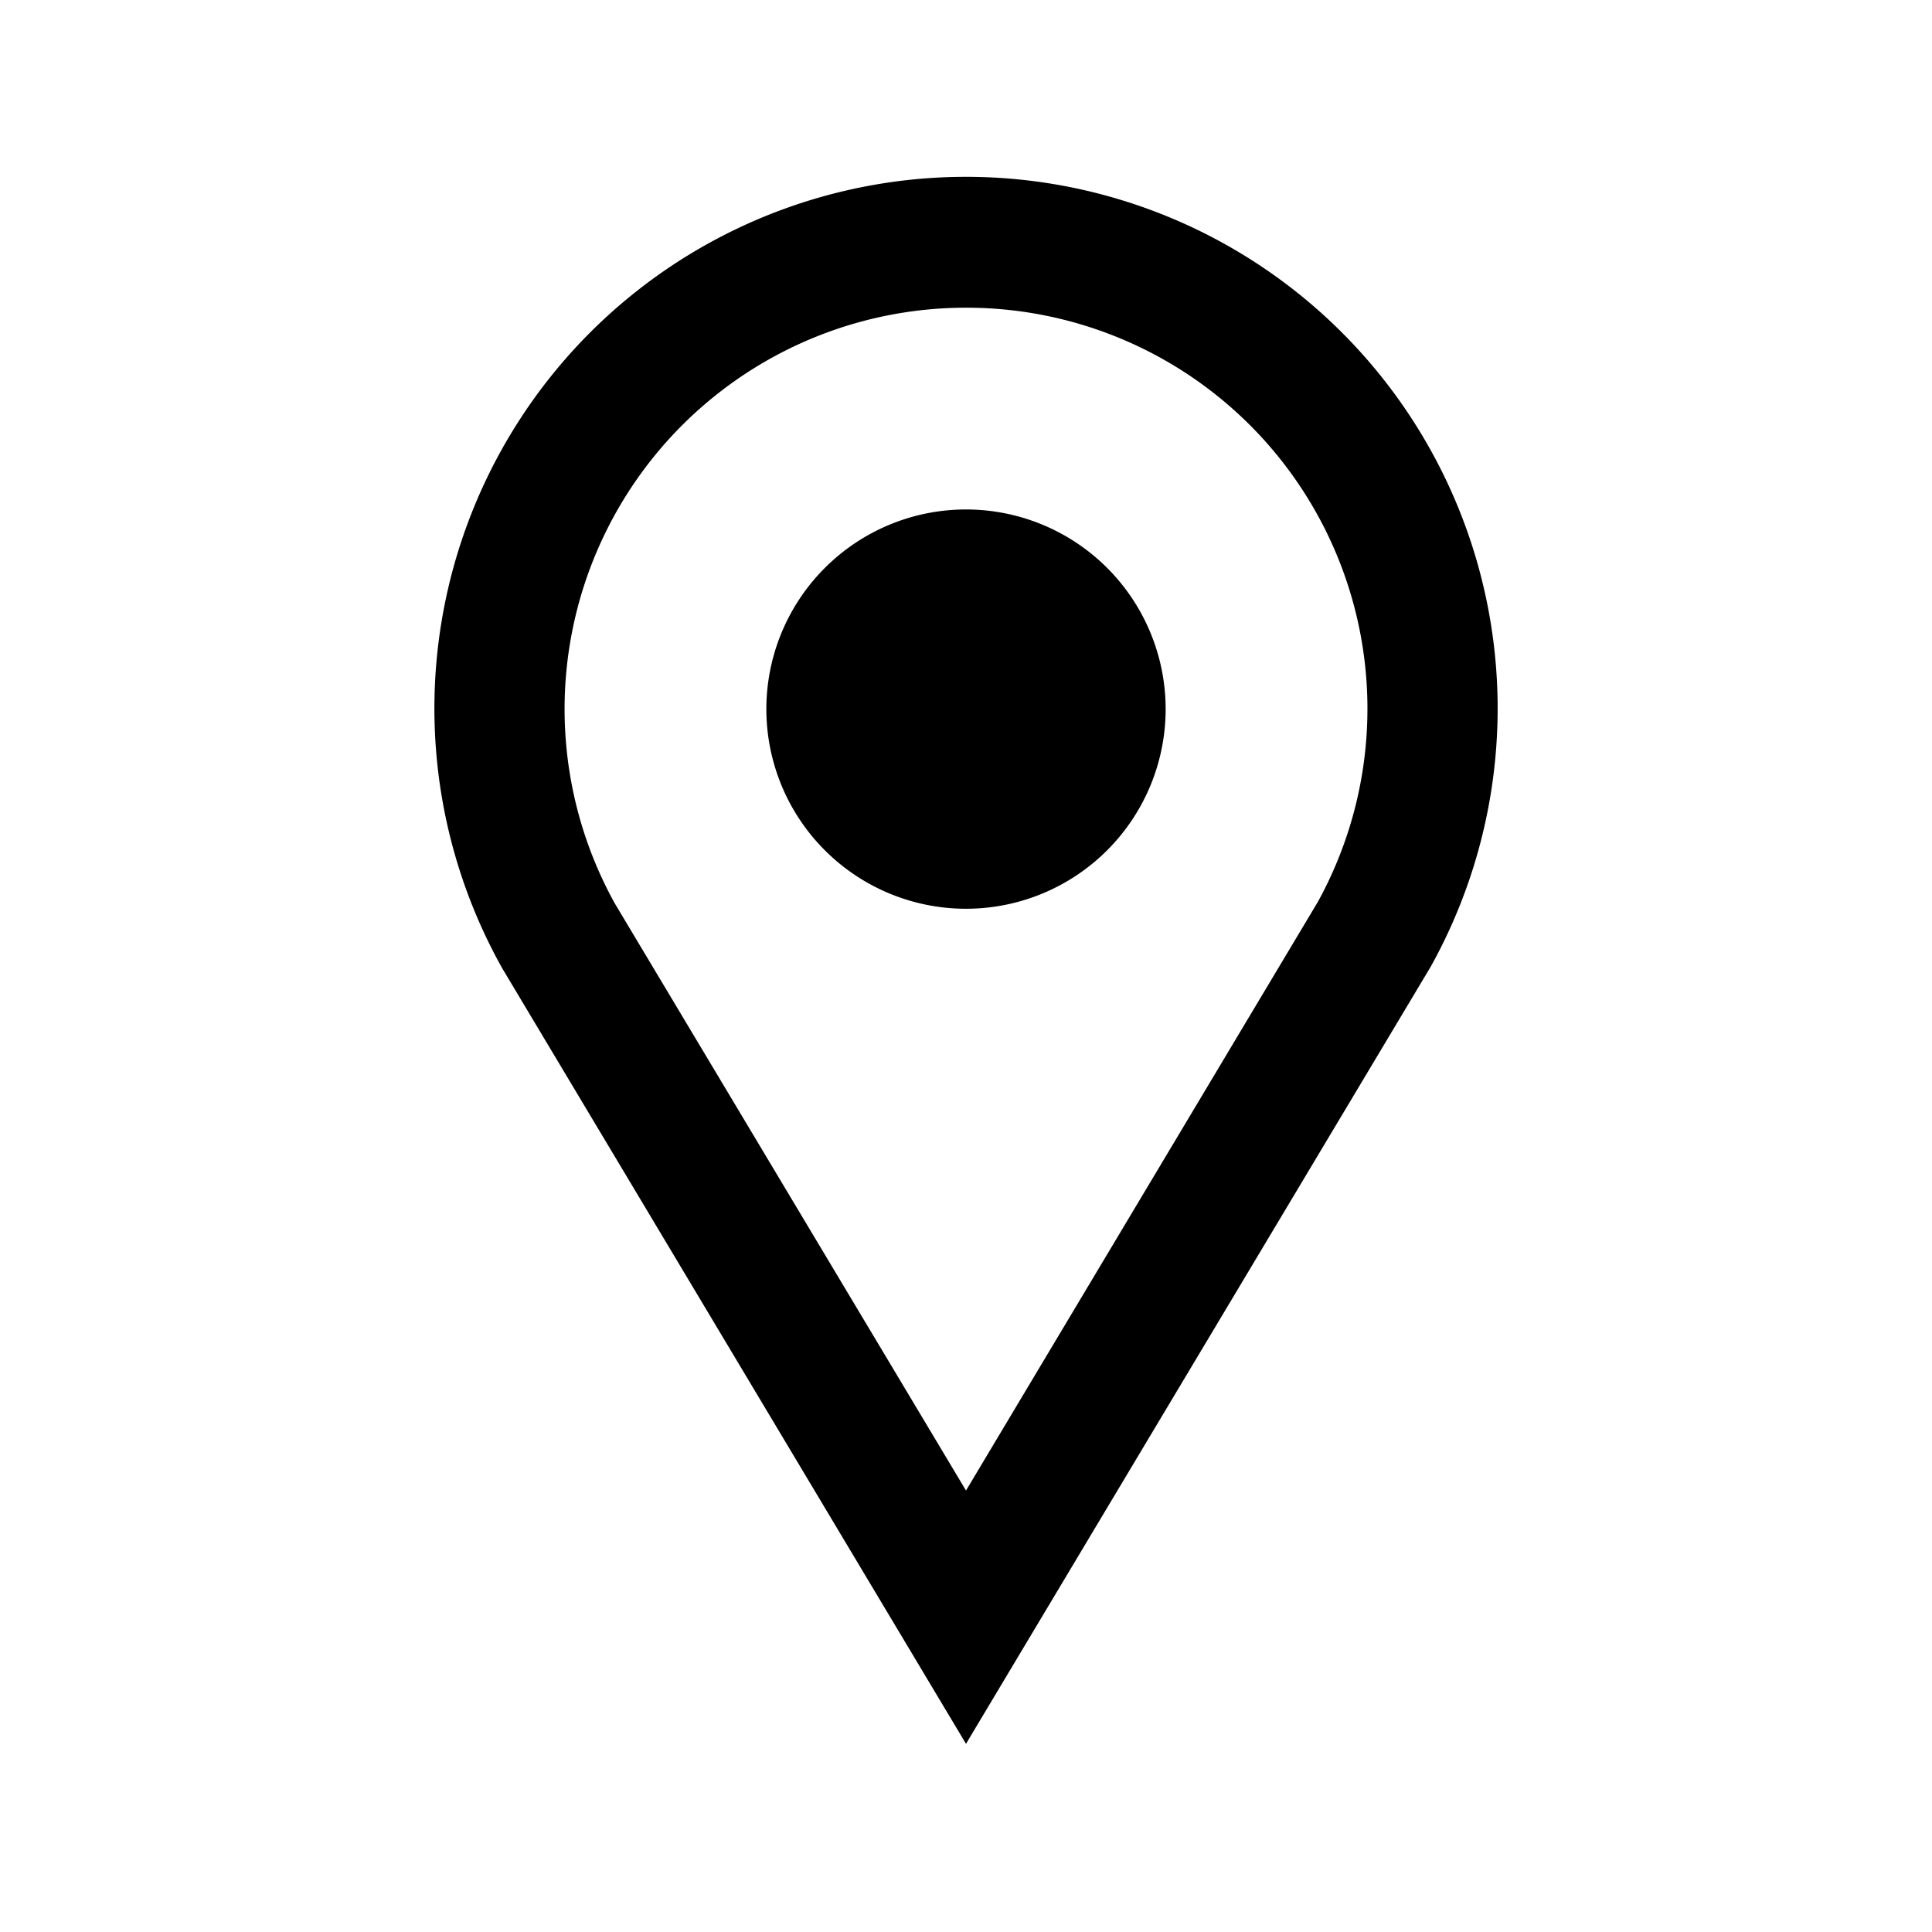
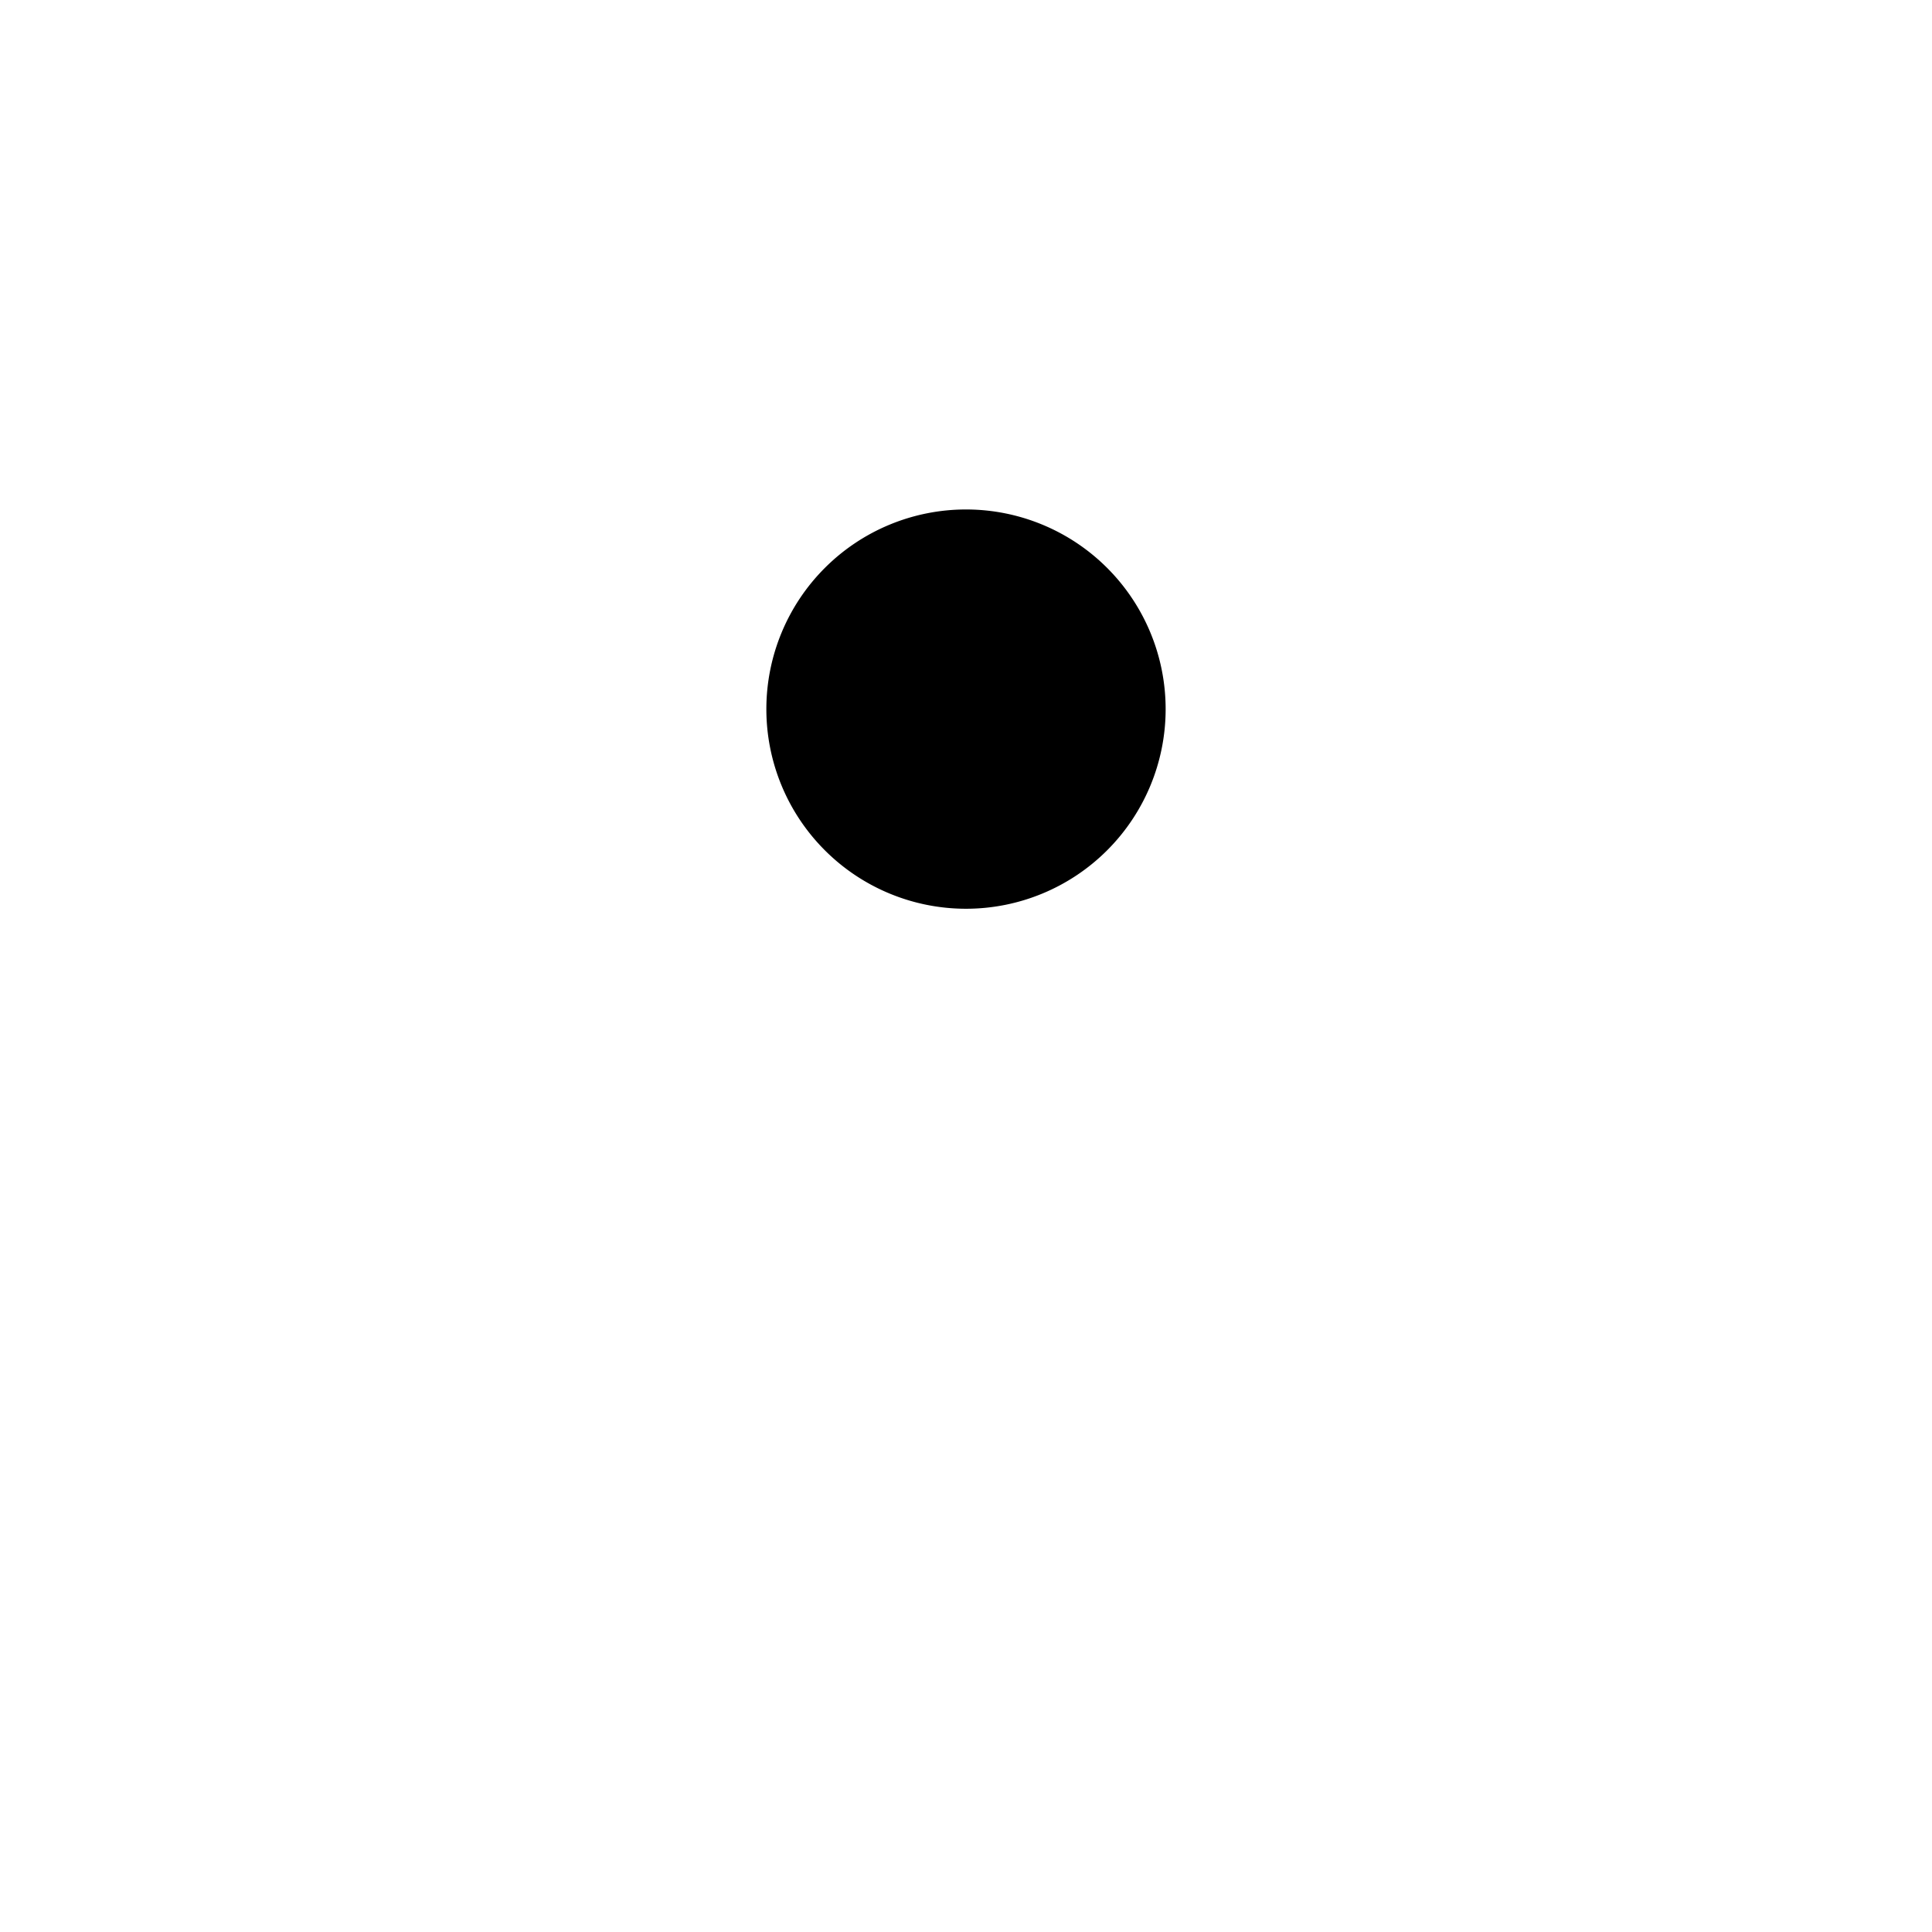
<svg xmlns="http://www.w3.org/2000/svg" viewBox="0 0 300 300">
  <title>icon</title>
-   <path d="M150,270.78,78,150.38a82.55,82.55,0,1,1,144.17-.29Zm0-223a62.32,62.32,0,0,0-54.53,92.51L150,231.45,204.66,140A62.27,62.27,0,0,0,150,47.78Z" />
  <path d="M181,110.11a31,31,0,1,1-31-31A31,31,0,0,1,181,110.11Z" fill-rule="evenodd" />
</svg>